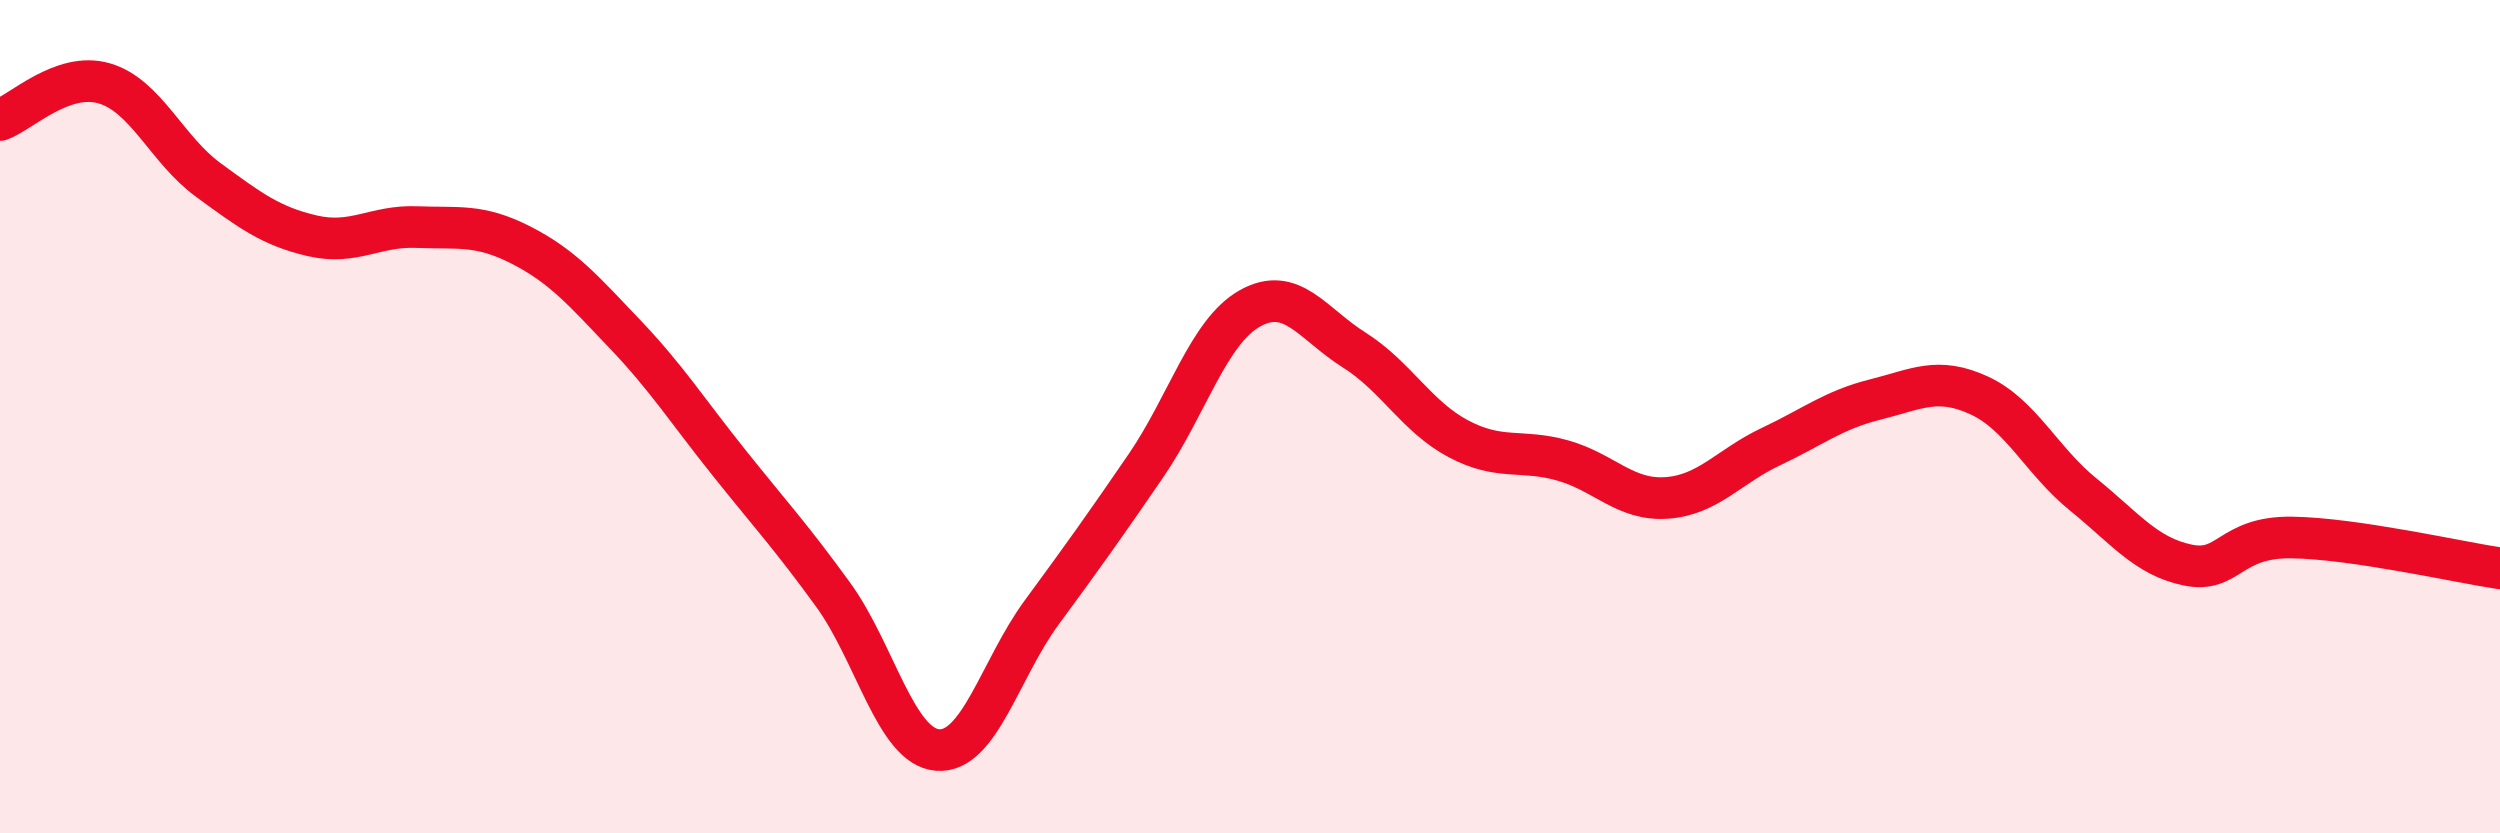
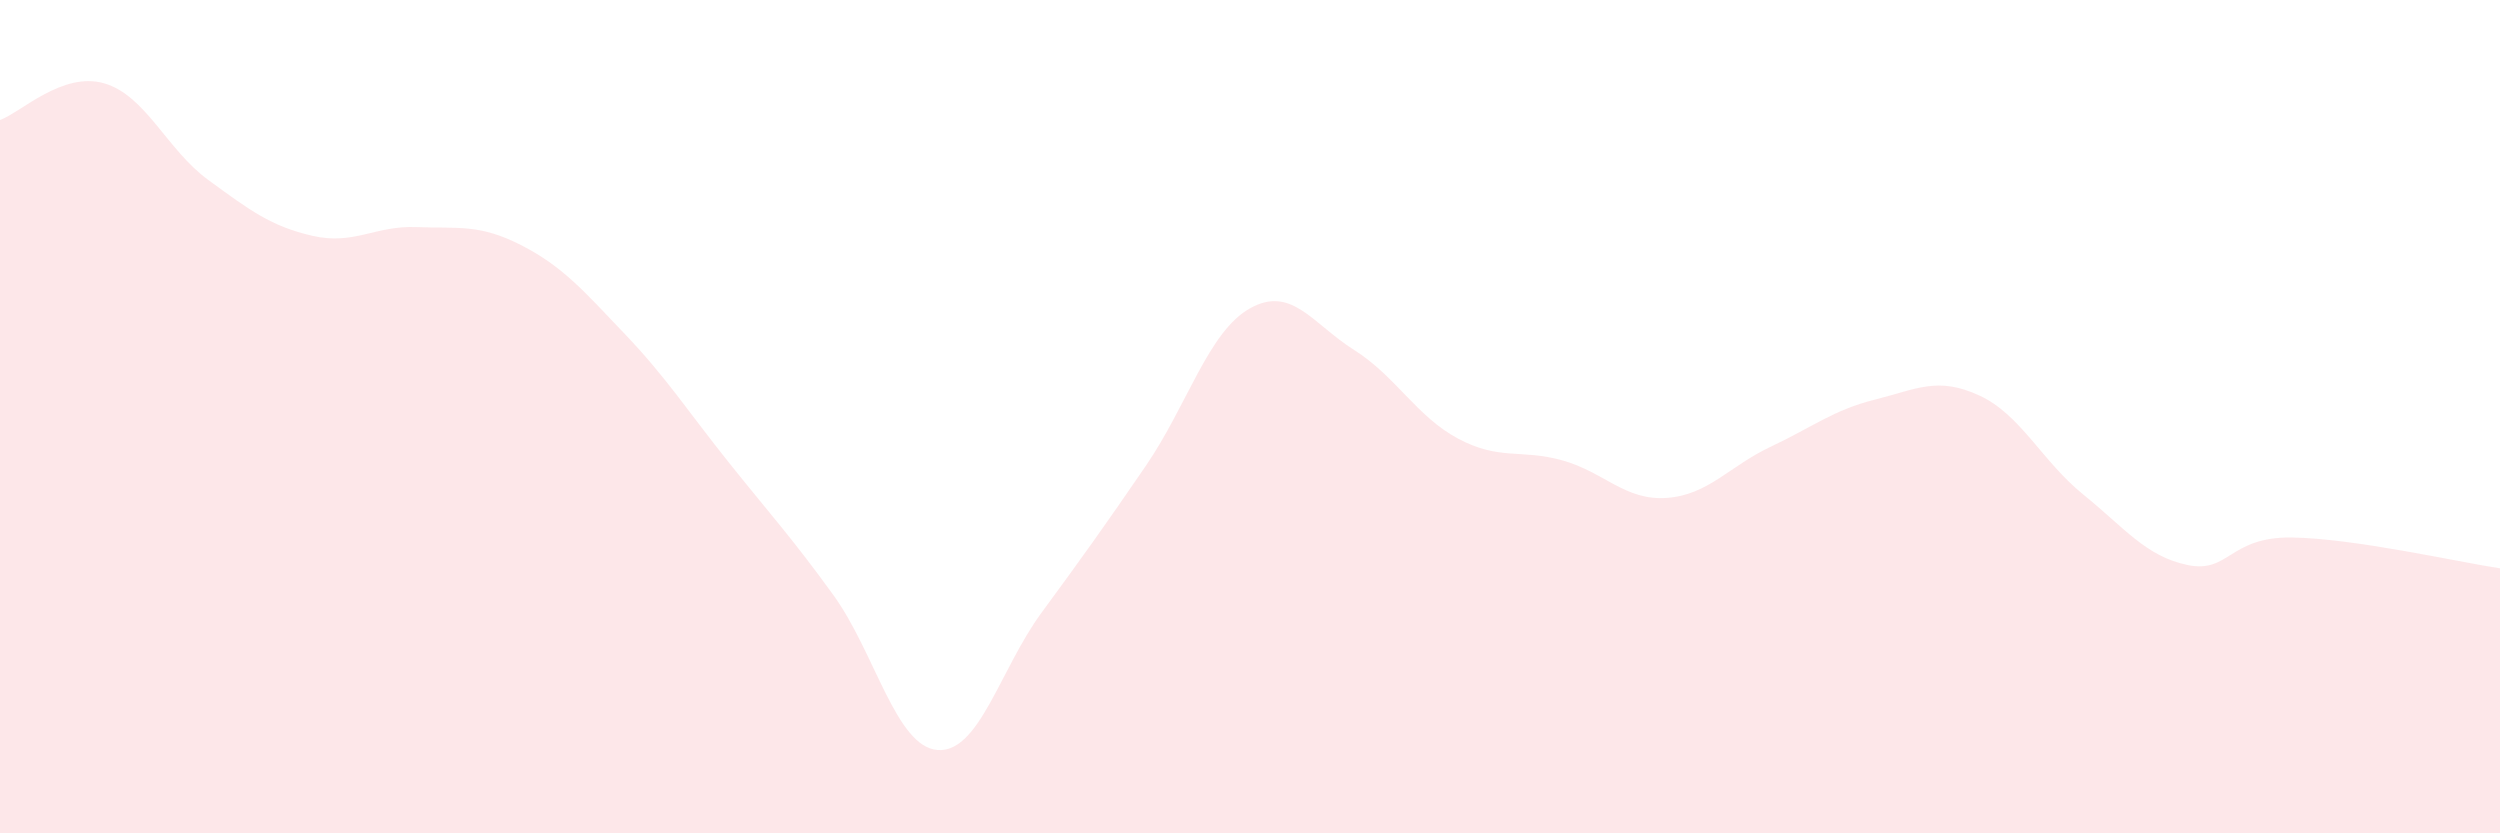
<svg xmlns="http://www.w3.org/2000/svg" width="60" height="20" viewBox="0 0 60 20">
  <path d="M 0,2.88 C 0.5,2.7 1.5,1.71 2.5,2 C 3.5,2.29 4,3.59 5,4.32 C 6,5.05 6.5,5.43 7.5,5.66 C 8.5,5.89 9,5.41 10,5.45 C 11,5.49 11.5,5.37 12.5,5.88 C 13.5,6.39 14,6.97 15,8.02 C 16,9.07 16.5,9.86 17.5,11.11 C 18.5,12.36 19,12.9 20,14.28 C 21,15.66 21.5,17.92 22.5,18 C 23.5,18.08 24,16.06 25,14.7 C 26,13.34 26.5,12.64 27.5,11.18 C 28.5,9.72 29,7.96 30,7.4 C 31,6.84 31.5,7.77 32.5,8.4 C 33.5,9.03 34,10 35,10.53 C 36,11.06 36.5,10.77 37.5,11.05 C 38.5,11.33 39,12.02 40,11.95 C 41,11.88 41.5,11.19 42.5,10.72 C 43.5,10.25 44,9.84 45,9.59 C 46,9.34 46.5,9.03 47.5,9.49 C 48.5,9.95 49,11.06 50,11.87 C 51,12.68 51.5,13.35 52.5,13.56 C 53.5,13.77 53.5,12.88 55,12.9 C 56.5,12.92 59,13.49 60,13.64L60 20L0 20Z" fill="#EB0A25" opacity="0.1" stroke-linecap="round" stroke-linejoin="round" />
-   <path d="M 0,2.88 C 0.5,2.7 1.5,1.71 2.5,2 C 3.5,2.29 4,3.59 5,4.32 C 6,5.05 6.5,5.43 7.5,5.66 C 8.5,5.89 9,5.41 10,5.45 C 11,5.49 11.5,5.37 12.5,5.88 C 13.5,6.39 14,6.97 15,8.02 C 16,9.07 16.5,9.86 17.5,11.11 C 18.5,12.36 19,12.9 20,14.28 C 21,15.66 21.5,17.92 22.5,18 C 23.5,18.08 24,16.06 25,14.7 C 26,13.34 26.5,12.64 27.5,11.18 C 28.5,9.72 29,7.96 30,7.4 C 31,6.84 31.5,7.77 32.5,8.4 C 33.5,9.03 34,10 35,10.53 C 36,11.06 36.5,10.77 37.5,11.05 C 38.5,11.33 39,12.02 40,11.95 C 41,11.88 41.5,11.19 42.5,10.72 C 43.5,10.25 44,9.84 45,9.59 C 46,9.34 46.5,9.03 47.5,9.49 C 48.5,9.95 49,11.06 50,11.87 C 51,12.68 51.5,13.35 52.5,13.56 C 53.5,13.77 53.5,12.88 55,12.9 C 56.5,12.92 59,13.49 60,13.64" stroke="#EB0A25" stroke-width="1" fill="none" stroke-linecap="round" stroke-linejoin="round" />
</svg>